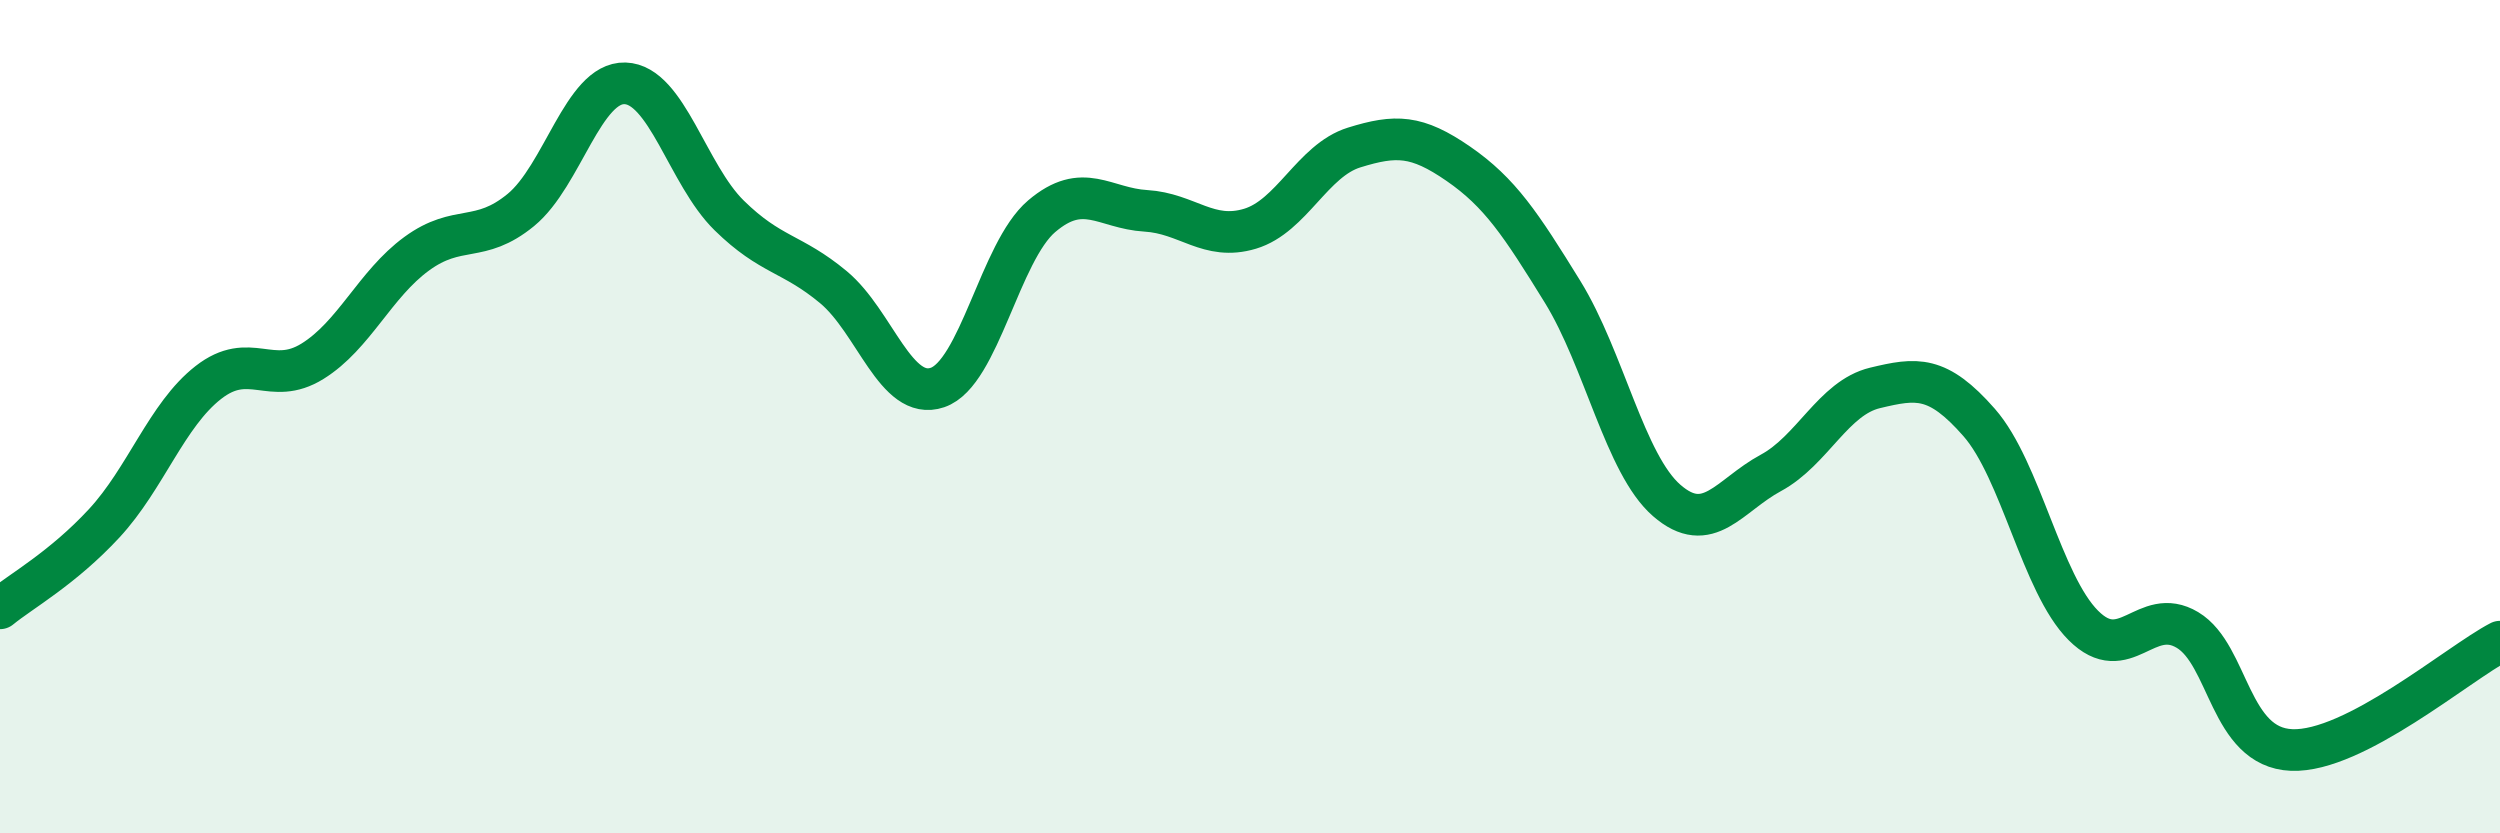
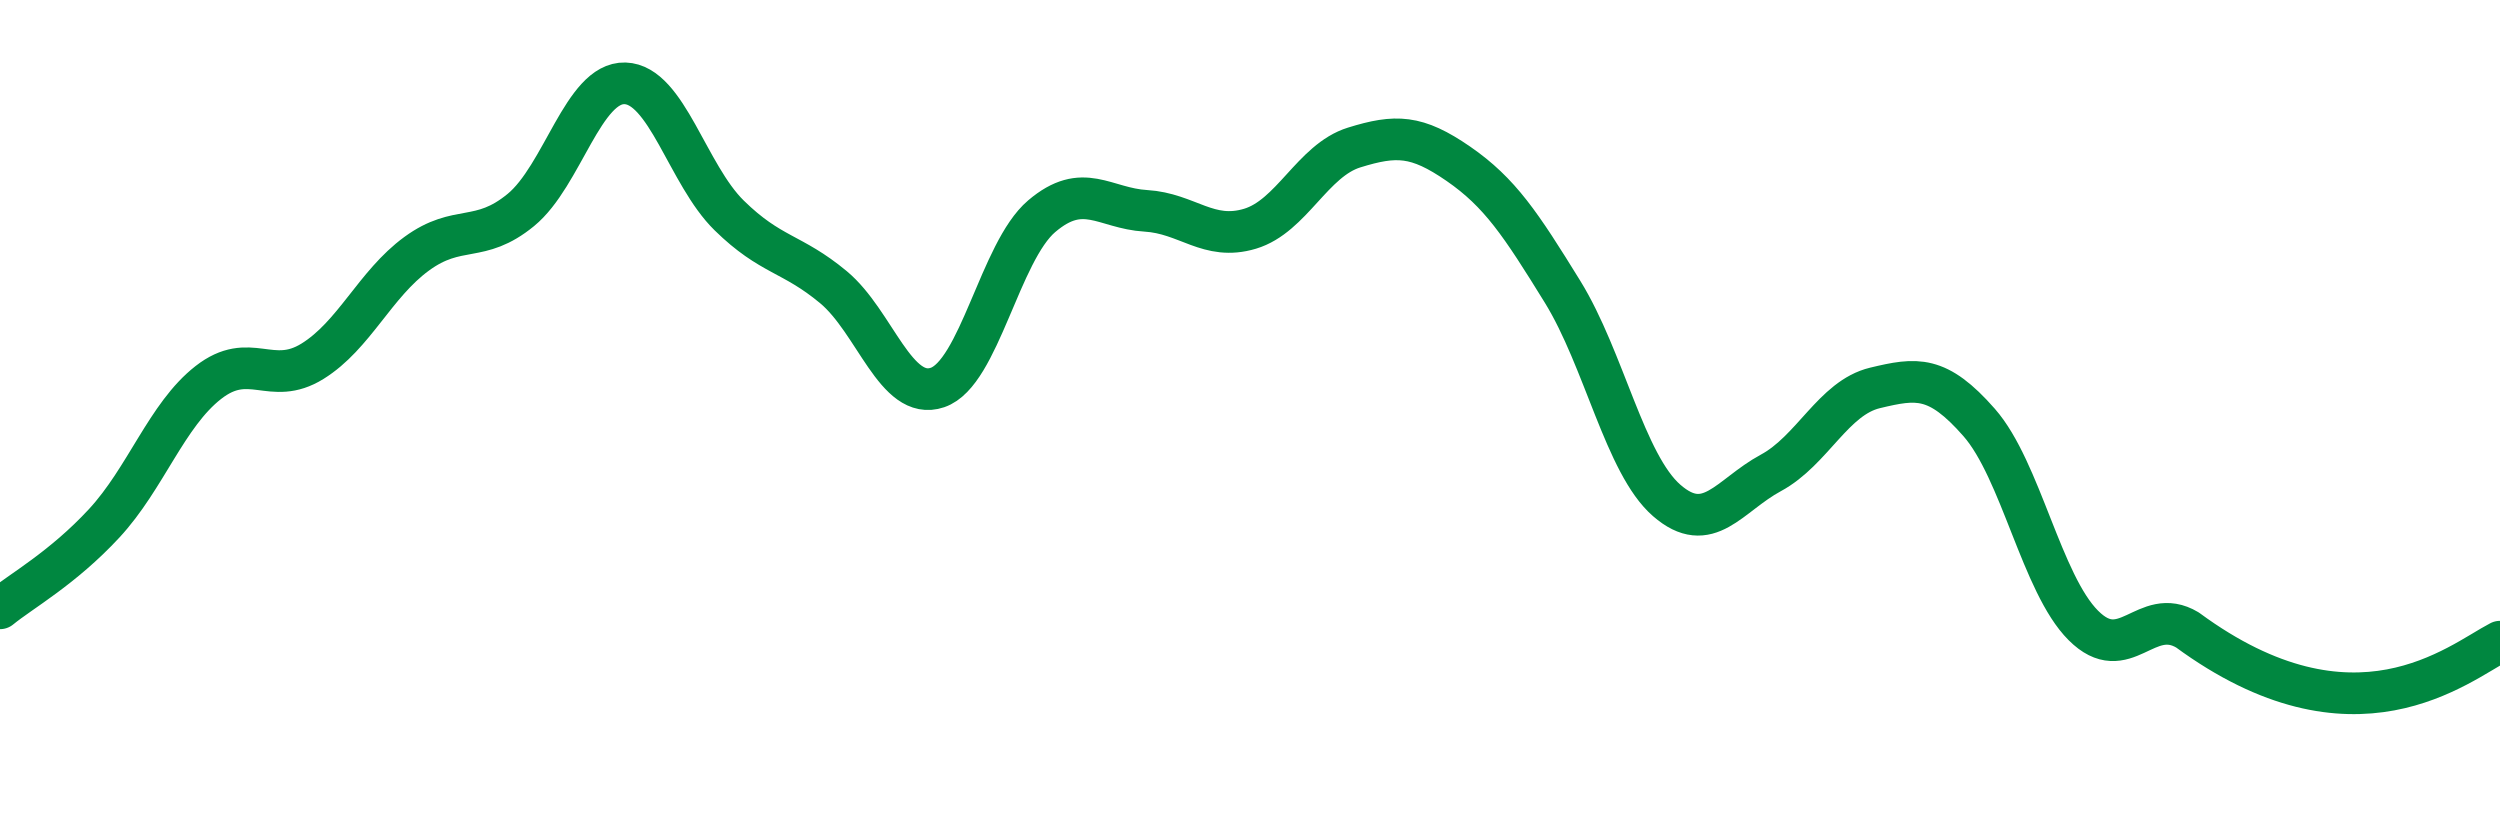
<svg xmlns="http://www.w3.org/2000/svg" width="60" height="20" viewBox="0 0 60 20">
-   <path d="M 0,14.6 C 0.5,14.19 1.5,13.64 2.5,12.56 C 3.5,11.48 4,9.96 5,9.18 C 6,8.4 6.5,9.29 7.5,8.67 C 8.5,8.05 9,6.82 10,6.09 C 11,5.36 11.5,5.86 12.5,5.04 C 13.5,4.22 14,1.97 15,2 C 16,2.03 16.5,4.19 17.5,5.17 C 18.5,6.15 19,6.06 20,6.89 C 21,7.72 21.5,9.64 22.5,9.3 C 23.5,8.96 24,6.04 25,5.19 C 26,4.34 26.5,5 27.5,5.06 C 28.5,5.12 29,5.79 30,5.49 C 31,5.19 31.5,3.85 32.5,3.54 C 33.5,3.23 34,3.24 35,3.93 C 36,4.62 36.5,5.38 37.5,7 C 38.5,8.62 39,11.14 40,12.01 C 41,12.88 41.5,11.89 42.5,11.35 C 43.5,10.81 44,9.55 45,9.31 C 46,9.07 46.5,9 47.5,10.14 C 48.5,11.28 49,14.01 50,15.01 C 51,16.01 51.5,14.52 52.5,15.12 C 53.5,15.72 53.5,17.94 55,18 C 56.5,18.06 59,15.92 60,15.4L60 20L0 20Z" fill="#008740" opacity="0.1" stroke-linecap="round" stroke-linejoin="round" />
-   <path d="M 0,14.6 C 0.5,14.19 1.5,13.64 2.5,12.56 C 3.5,11.48 4,9.96 5,9.18 C 6,8.4 6.5,9.29 7.5,8.67 C 8.5,8.05 9,6.82 10,6.09 C 11,5.36 11.5,5.86 12.5,5.04 C 13.5,4.22 14,1.97 15,2 C 16,2.03 16.5,4.19 17.5,5.17 C 18.5,6.15 19,6.06 20,6.89 C 21,7.72 21.5,9.64 22.5,9.3 C 23.5,8.96 24,6.04 25,5.19 C 26,4.34 26.5,5 27.5,5.06 C 28.5,5.12 29,5.79 30,5.49 C 31,5.19 31.5,3.85 32.5,3.54 C 33.5,3.23 34,3.24 35,3.93 C 36,4.62 36.5,5.38 37.5,7 C 38.5,8.62 39,11.14 40,12.01 C 41,12.88 41.5,11.89 42.5,11.35 C 43.5,10.81 44,9.55 45,9.31 C 46,9.07 46.5,9 47.5,10.14 C 48.5,11.28 49,14.01 50,15.01 C 51,16.01 51.5,14.52 52.5,15.12 C 53.5,15.72 53.5,17.94 55,18 C 56.5,18.06 59,15.92 60,15.4" stroke="#008740" stroke-width="1" fill="none" stroke-linecap="round" stroke-linejoin="round" />
+   <path d="M 0,14.6 C 0.5,14.19 1.5,13.64 2.5,12.56 C 3.5,11.48 4,9.96 5,9.18 C 6,8.4 6.5,9.29 7.5,8.67 C 8.5,8.05 9,6.82 10,6.09 C 11,5.36 11.5,5.86 12.5,5.04 C 13.5,4.22 14,1.97 15,2 C 16,2.03 16.5,4.19 17.5,5.17 C 18.5,6.15 19,6.06 20,6.89 C 21,7.72 21.5,9.64 22.5,9.3 C 23.5,8.96 24,6.04 25,5.19 C 26,4.34 26.5,5 27.5,5.06 C 28.5,5.12 29,5.79 30,5.49 C 31,5.19 31.5,3.85 32.5,3.54 C 33.5,3.23 34,3.24 35,3.93 C 36,4.62 36.5,5.38 37.5,7 C 38.5,8.62 39,11.14 40,12.01 C 41,12.88 41.5,11.89 42.5,11.35 C 43.5,10.81 44,9.55 45,9.31 C 46,9.07 46.5,9 47.5,10.14 C 48.5,11.28 49,14.01 50,15.01 C 51,16.01 51.5,14.52 52.5,15.12 C 56.5,18.06 59,15.92 60,15.4" stroke="#008740" stroke-width="1" fill="none" stroke-linecap="round" stroke-linejoin="round" />
</svg>